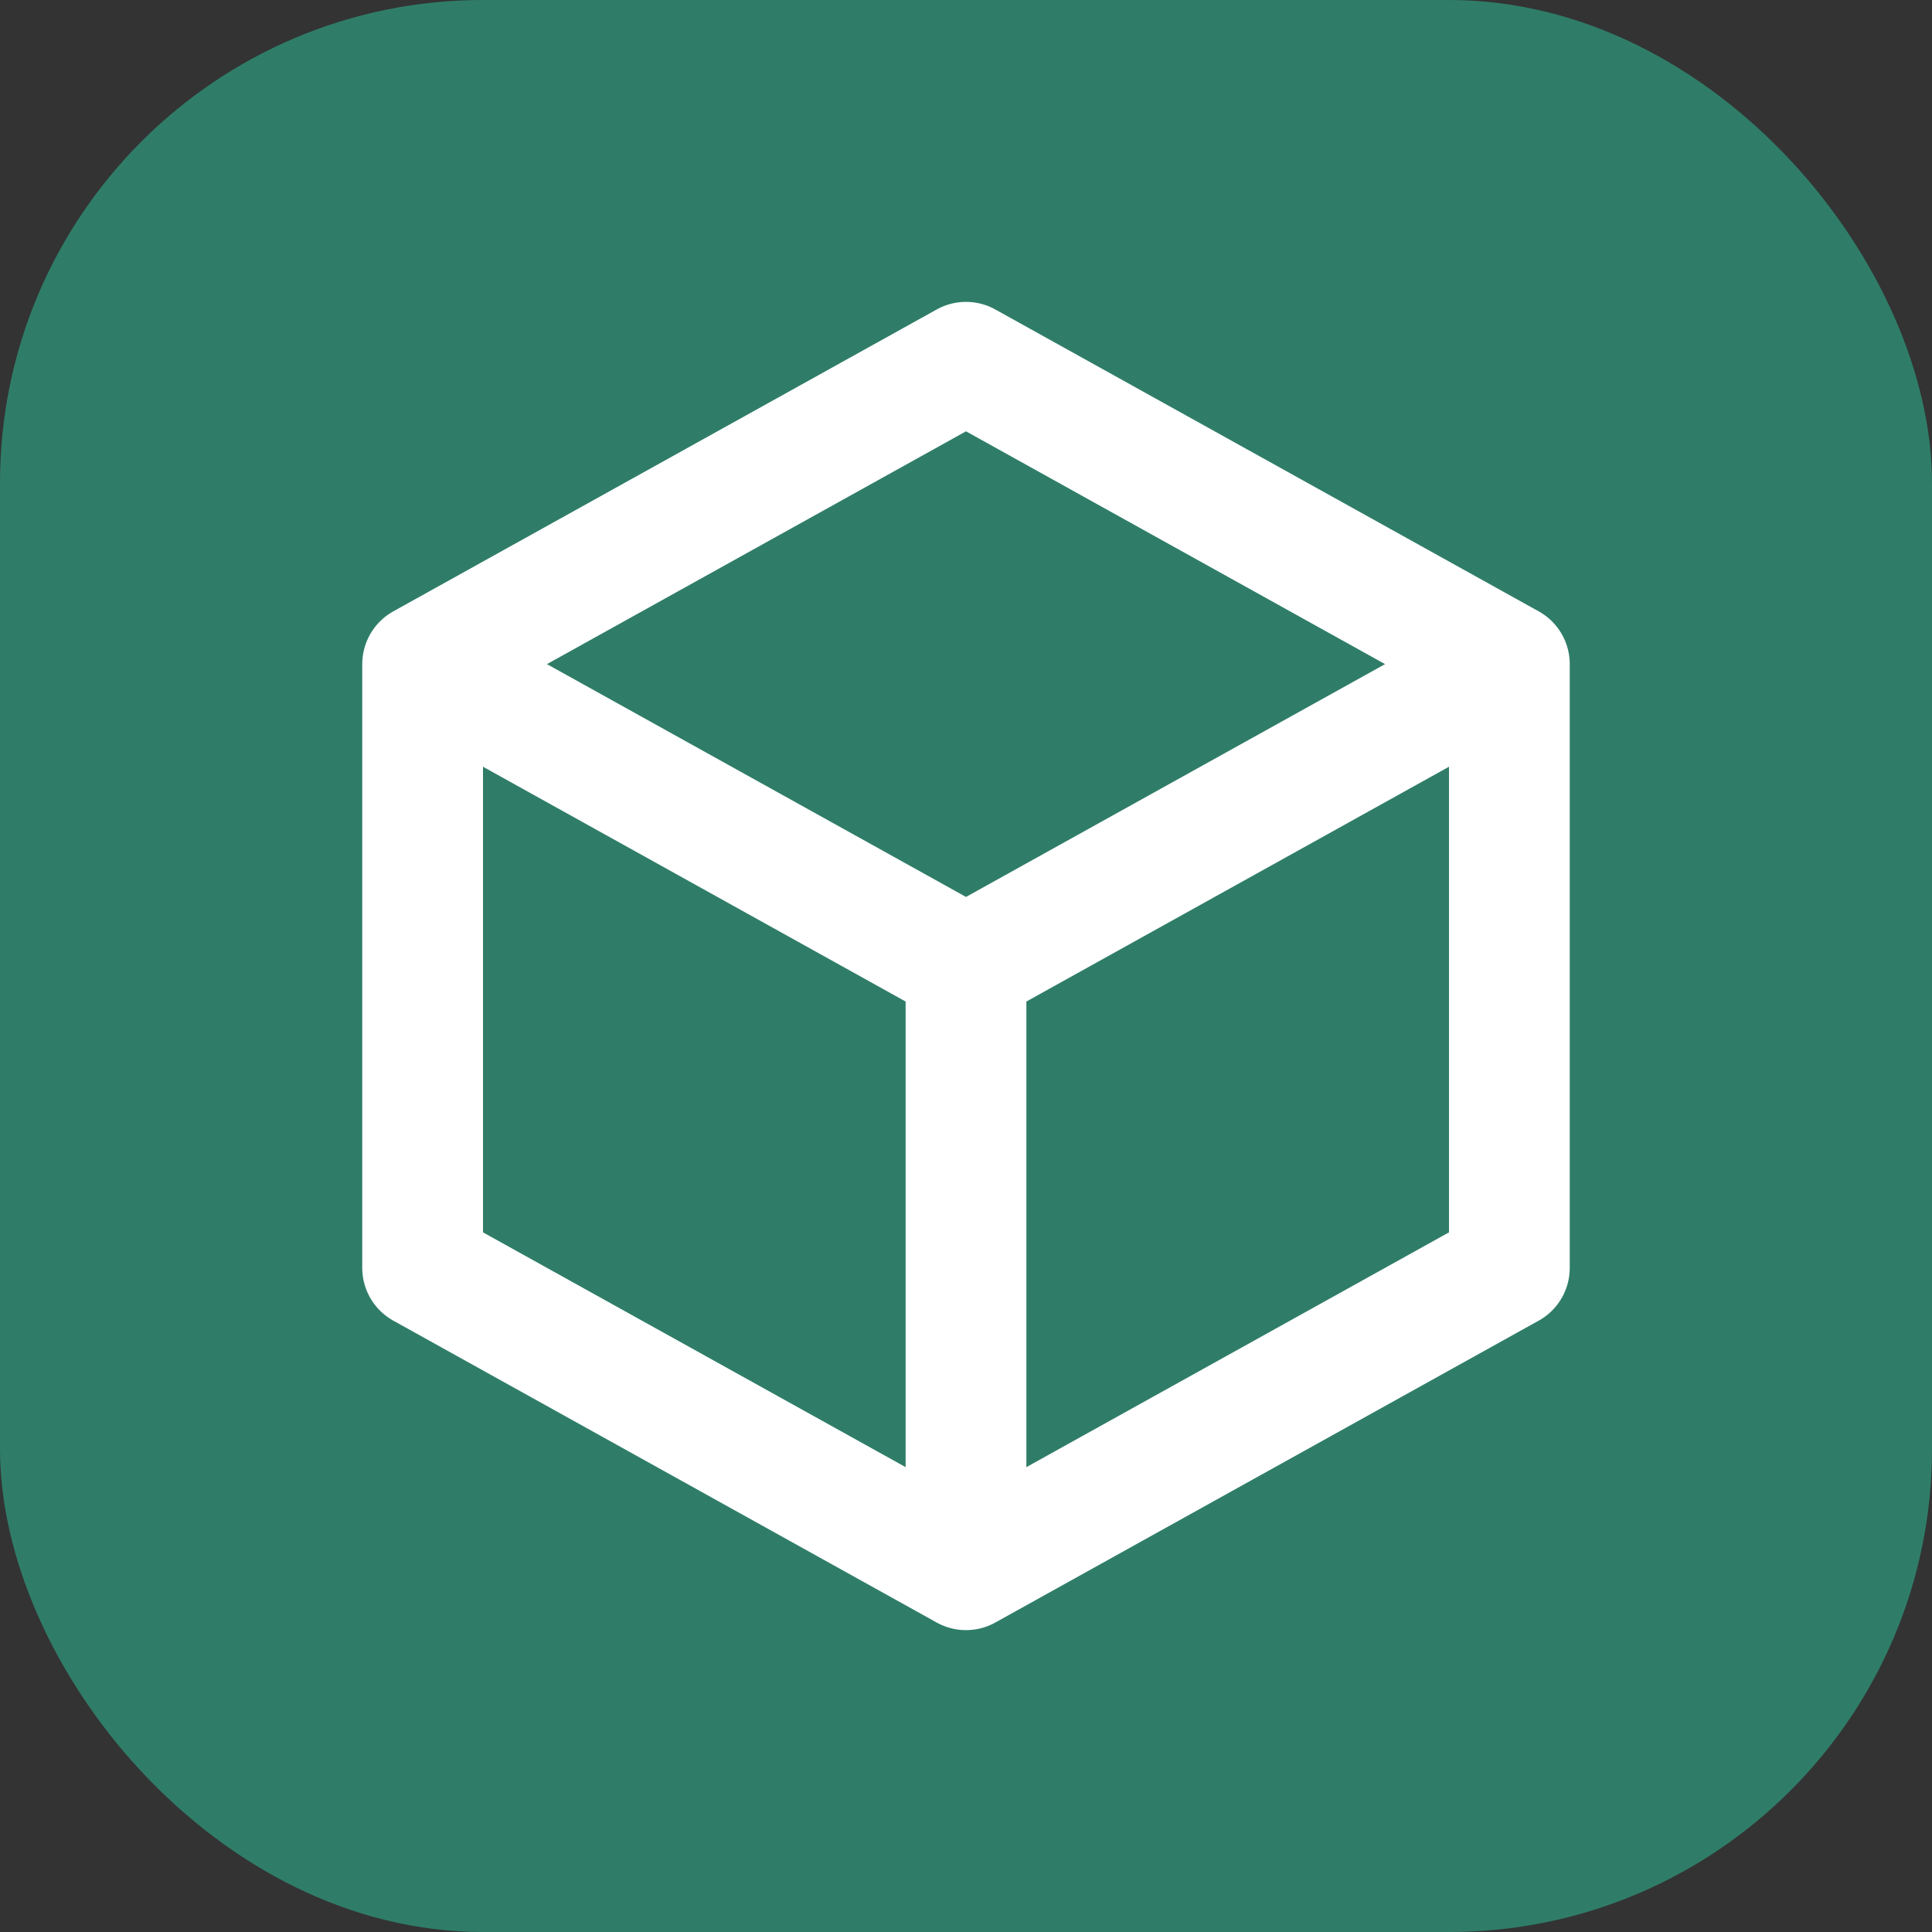
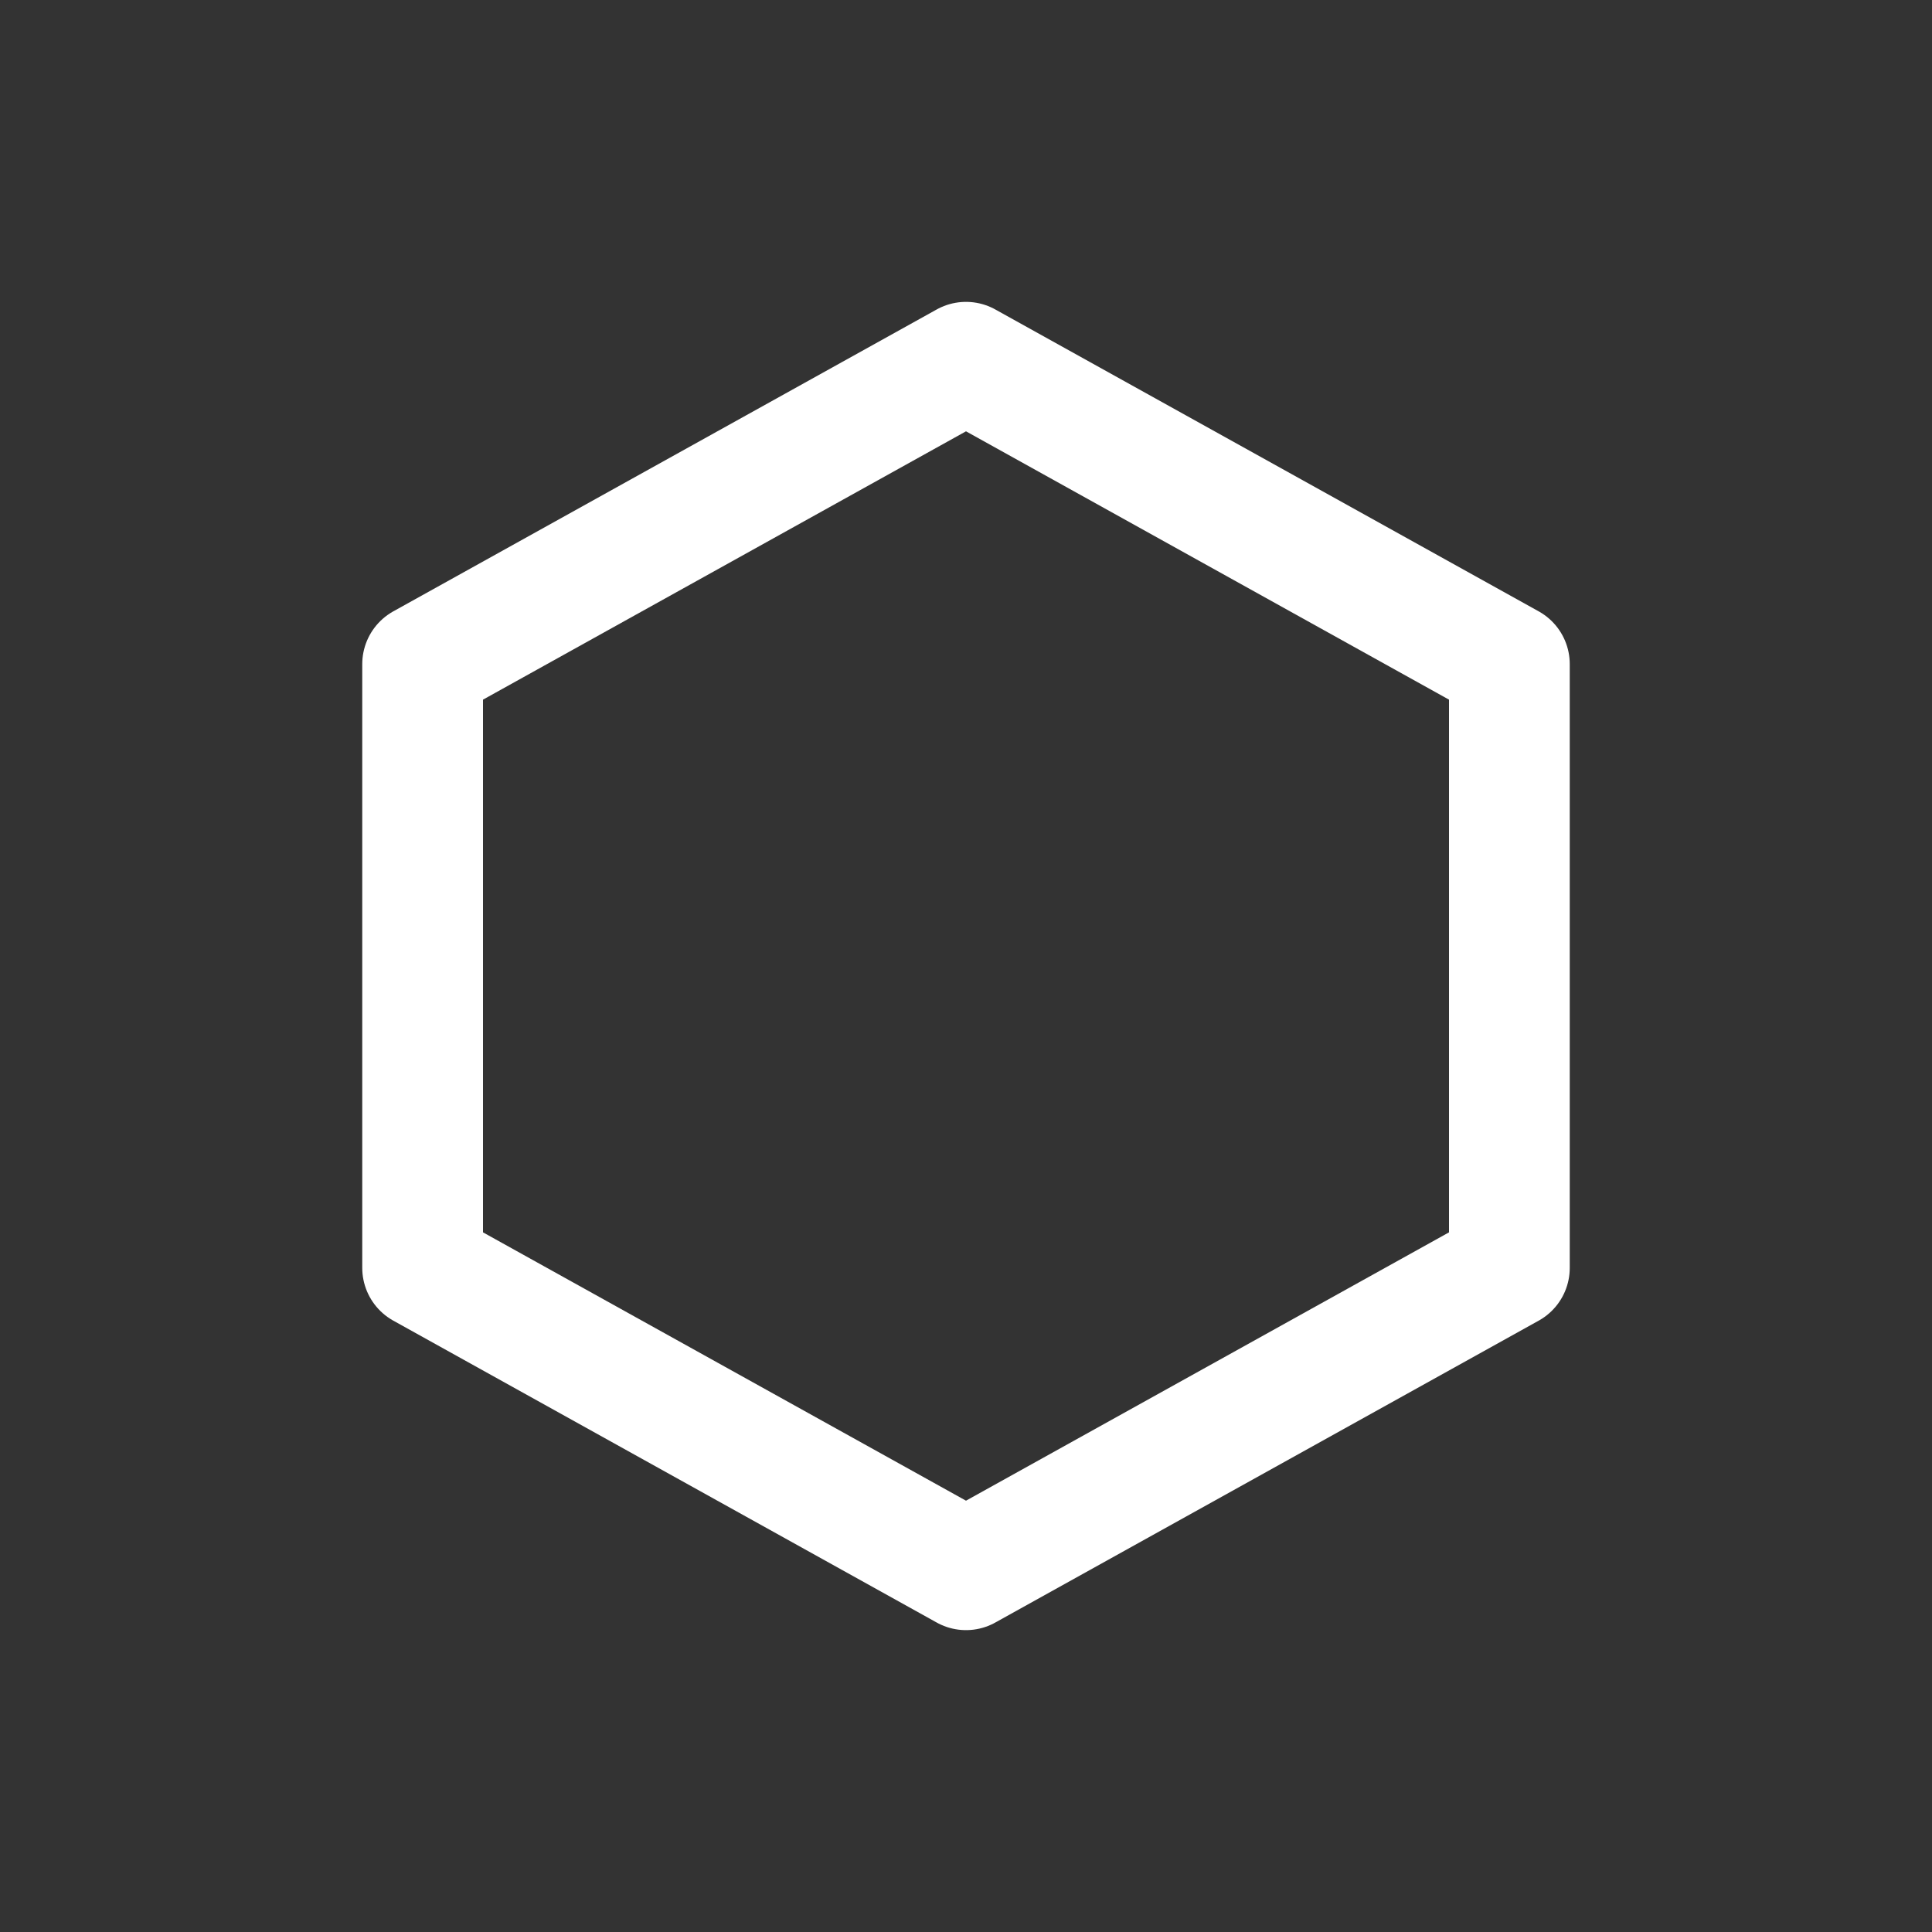
<svg xmlns="http://www.w3.org/2000/svg" width="32" height="32" viewBox="0 0 32 32" fill="none">
  <rect x="0" y="0" width="32" height="32" fill="#333333" stroke="none" />
-   <rect width="32" height="32" rx="8" fill="#2F7D68" />
  <path d="M16 6L7 11V21L16 26L25 21V11L16 6Z" stroke="white" stroke-width="2" stroke-linejoin="round" />
-   <path d="M16 15V26M7 11L16 16L25 11" stroke="white" stroke-width="2" stroke-linejoin="round" />
</svg>